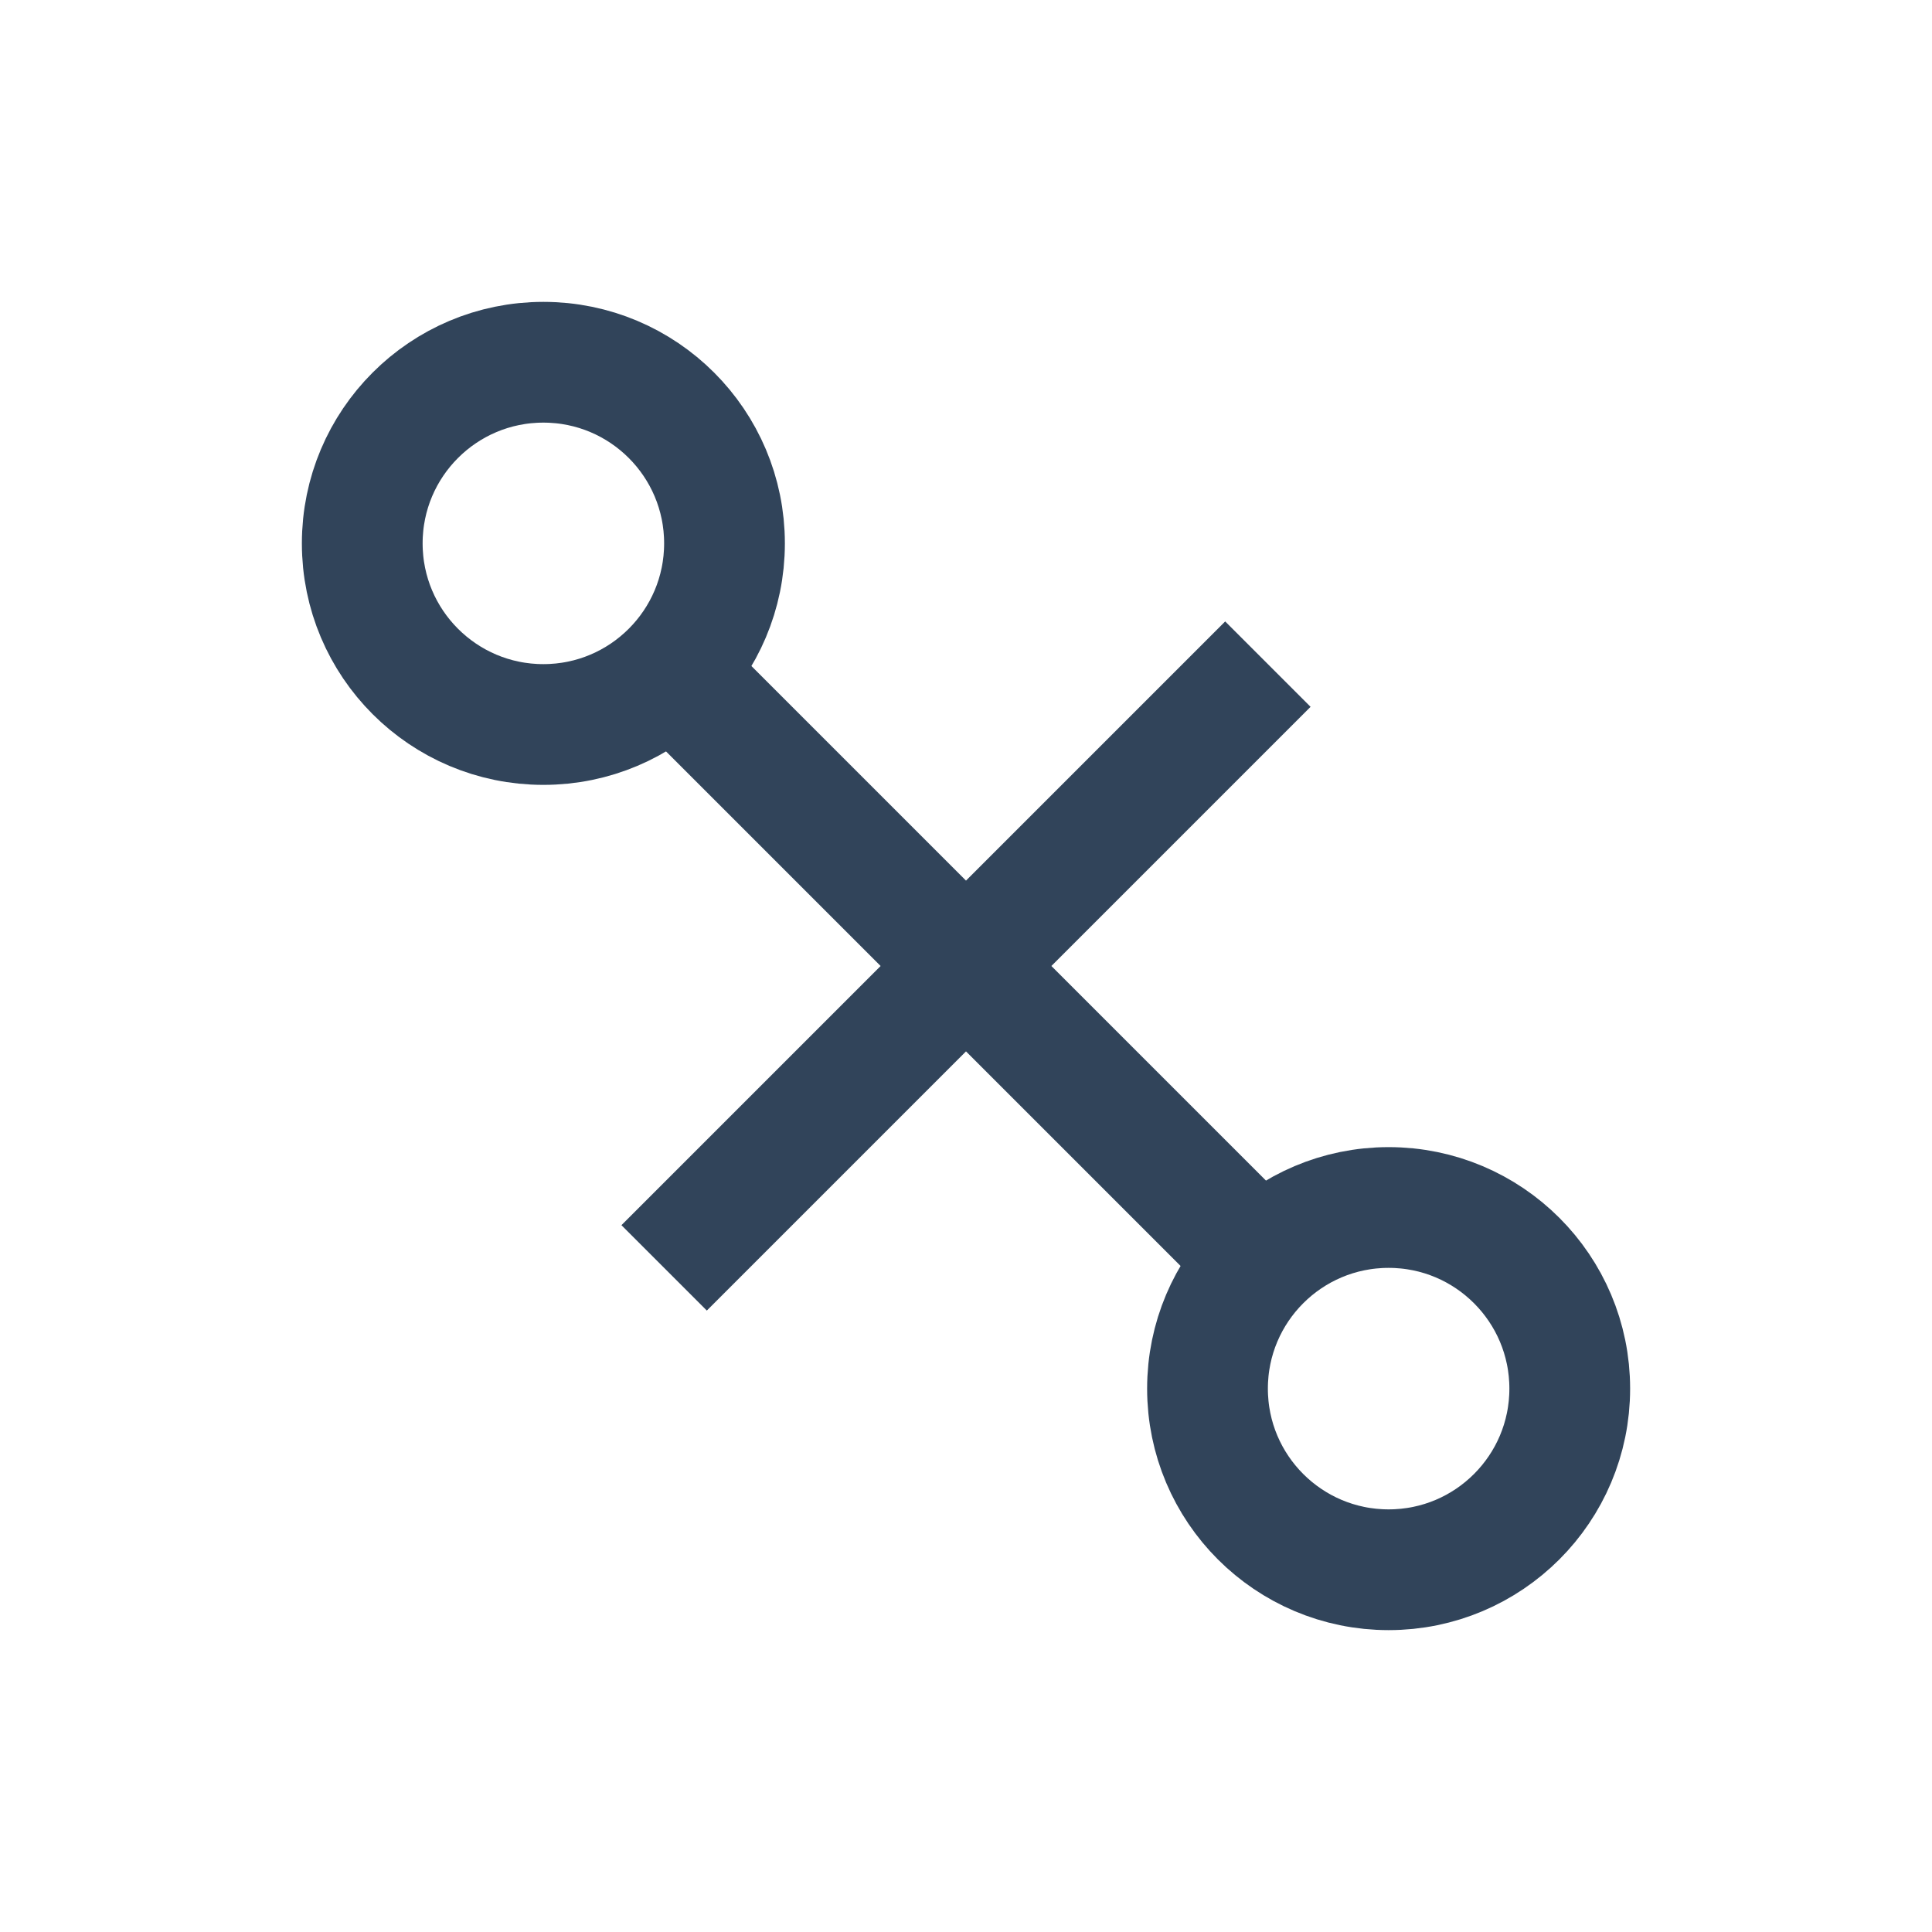
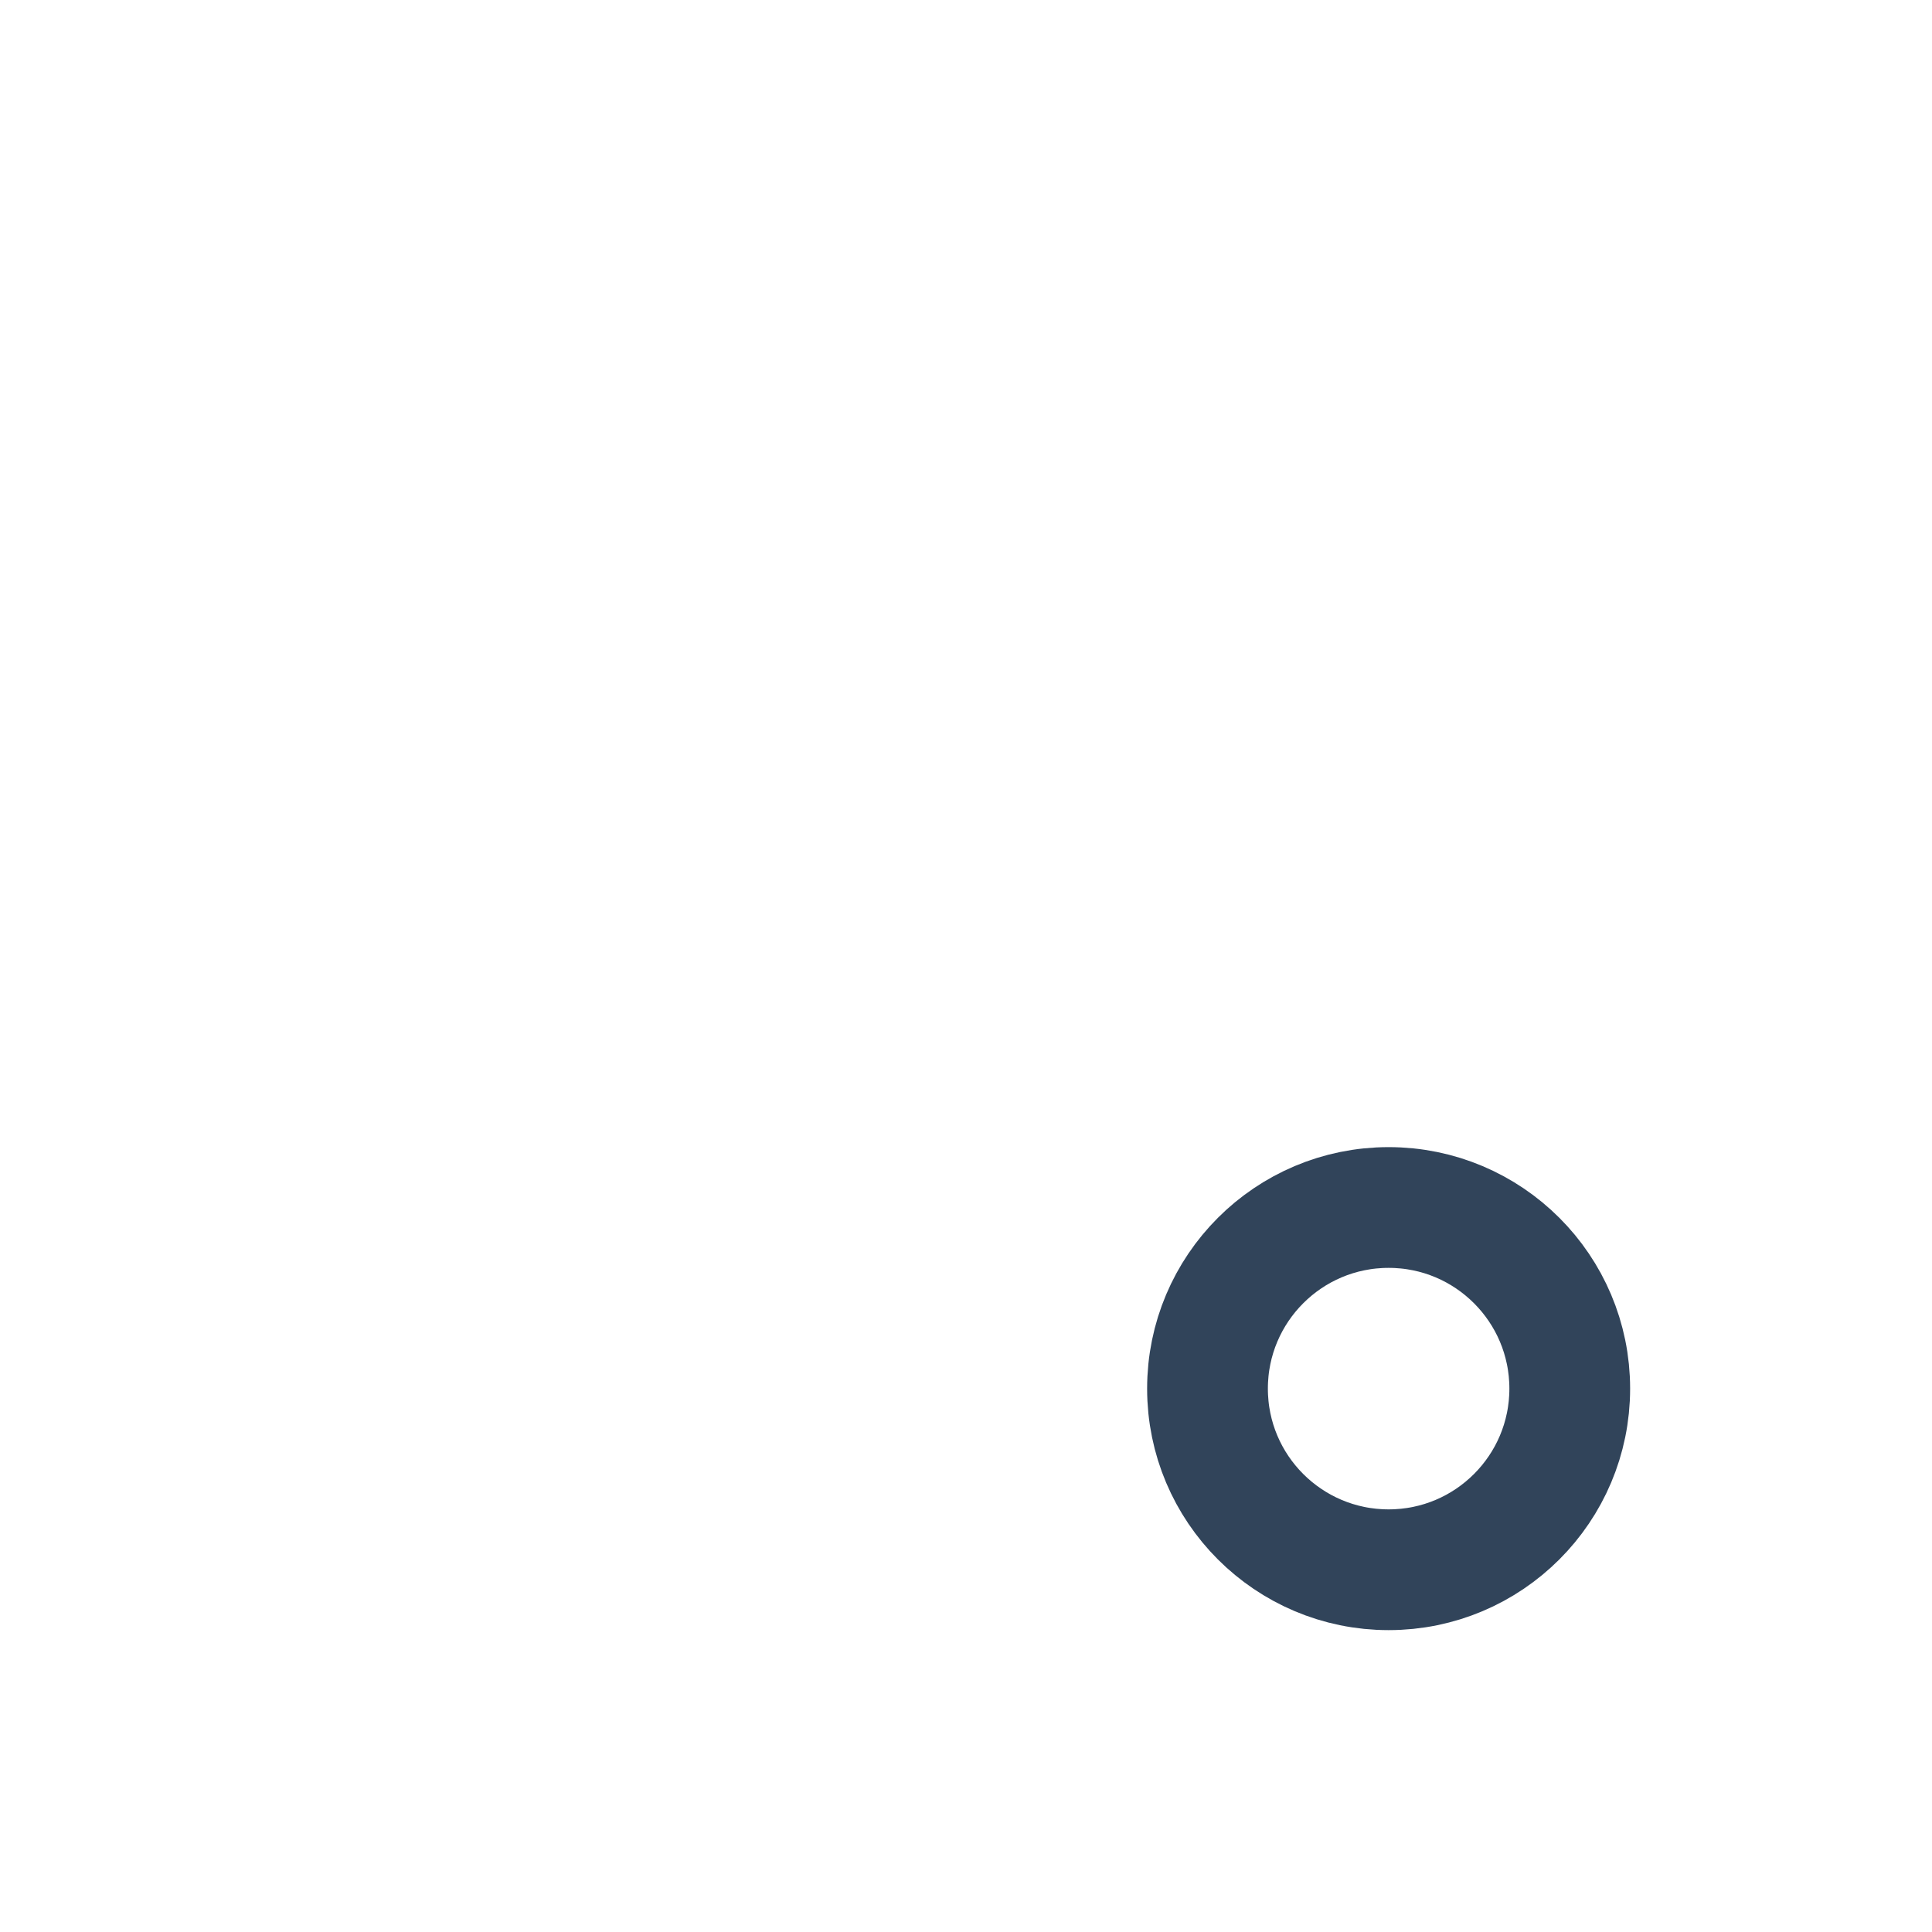
<svg xmlns="http://www.w3.org/2000/svg" width="32" height="32" viewBox="0 0 32 32">
  <g stroke="#31445A" stroke-width="2" fill="none">
-     <circle cx="9" cy="9" r="3" />
    <circle cx="23" cy="23" r="3" />
-     <path d="M11 11l10 10M21 11l-10 10" />
  </g>
</svg>